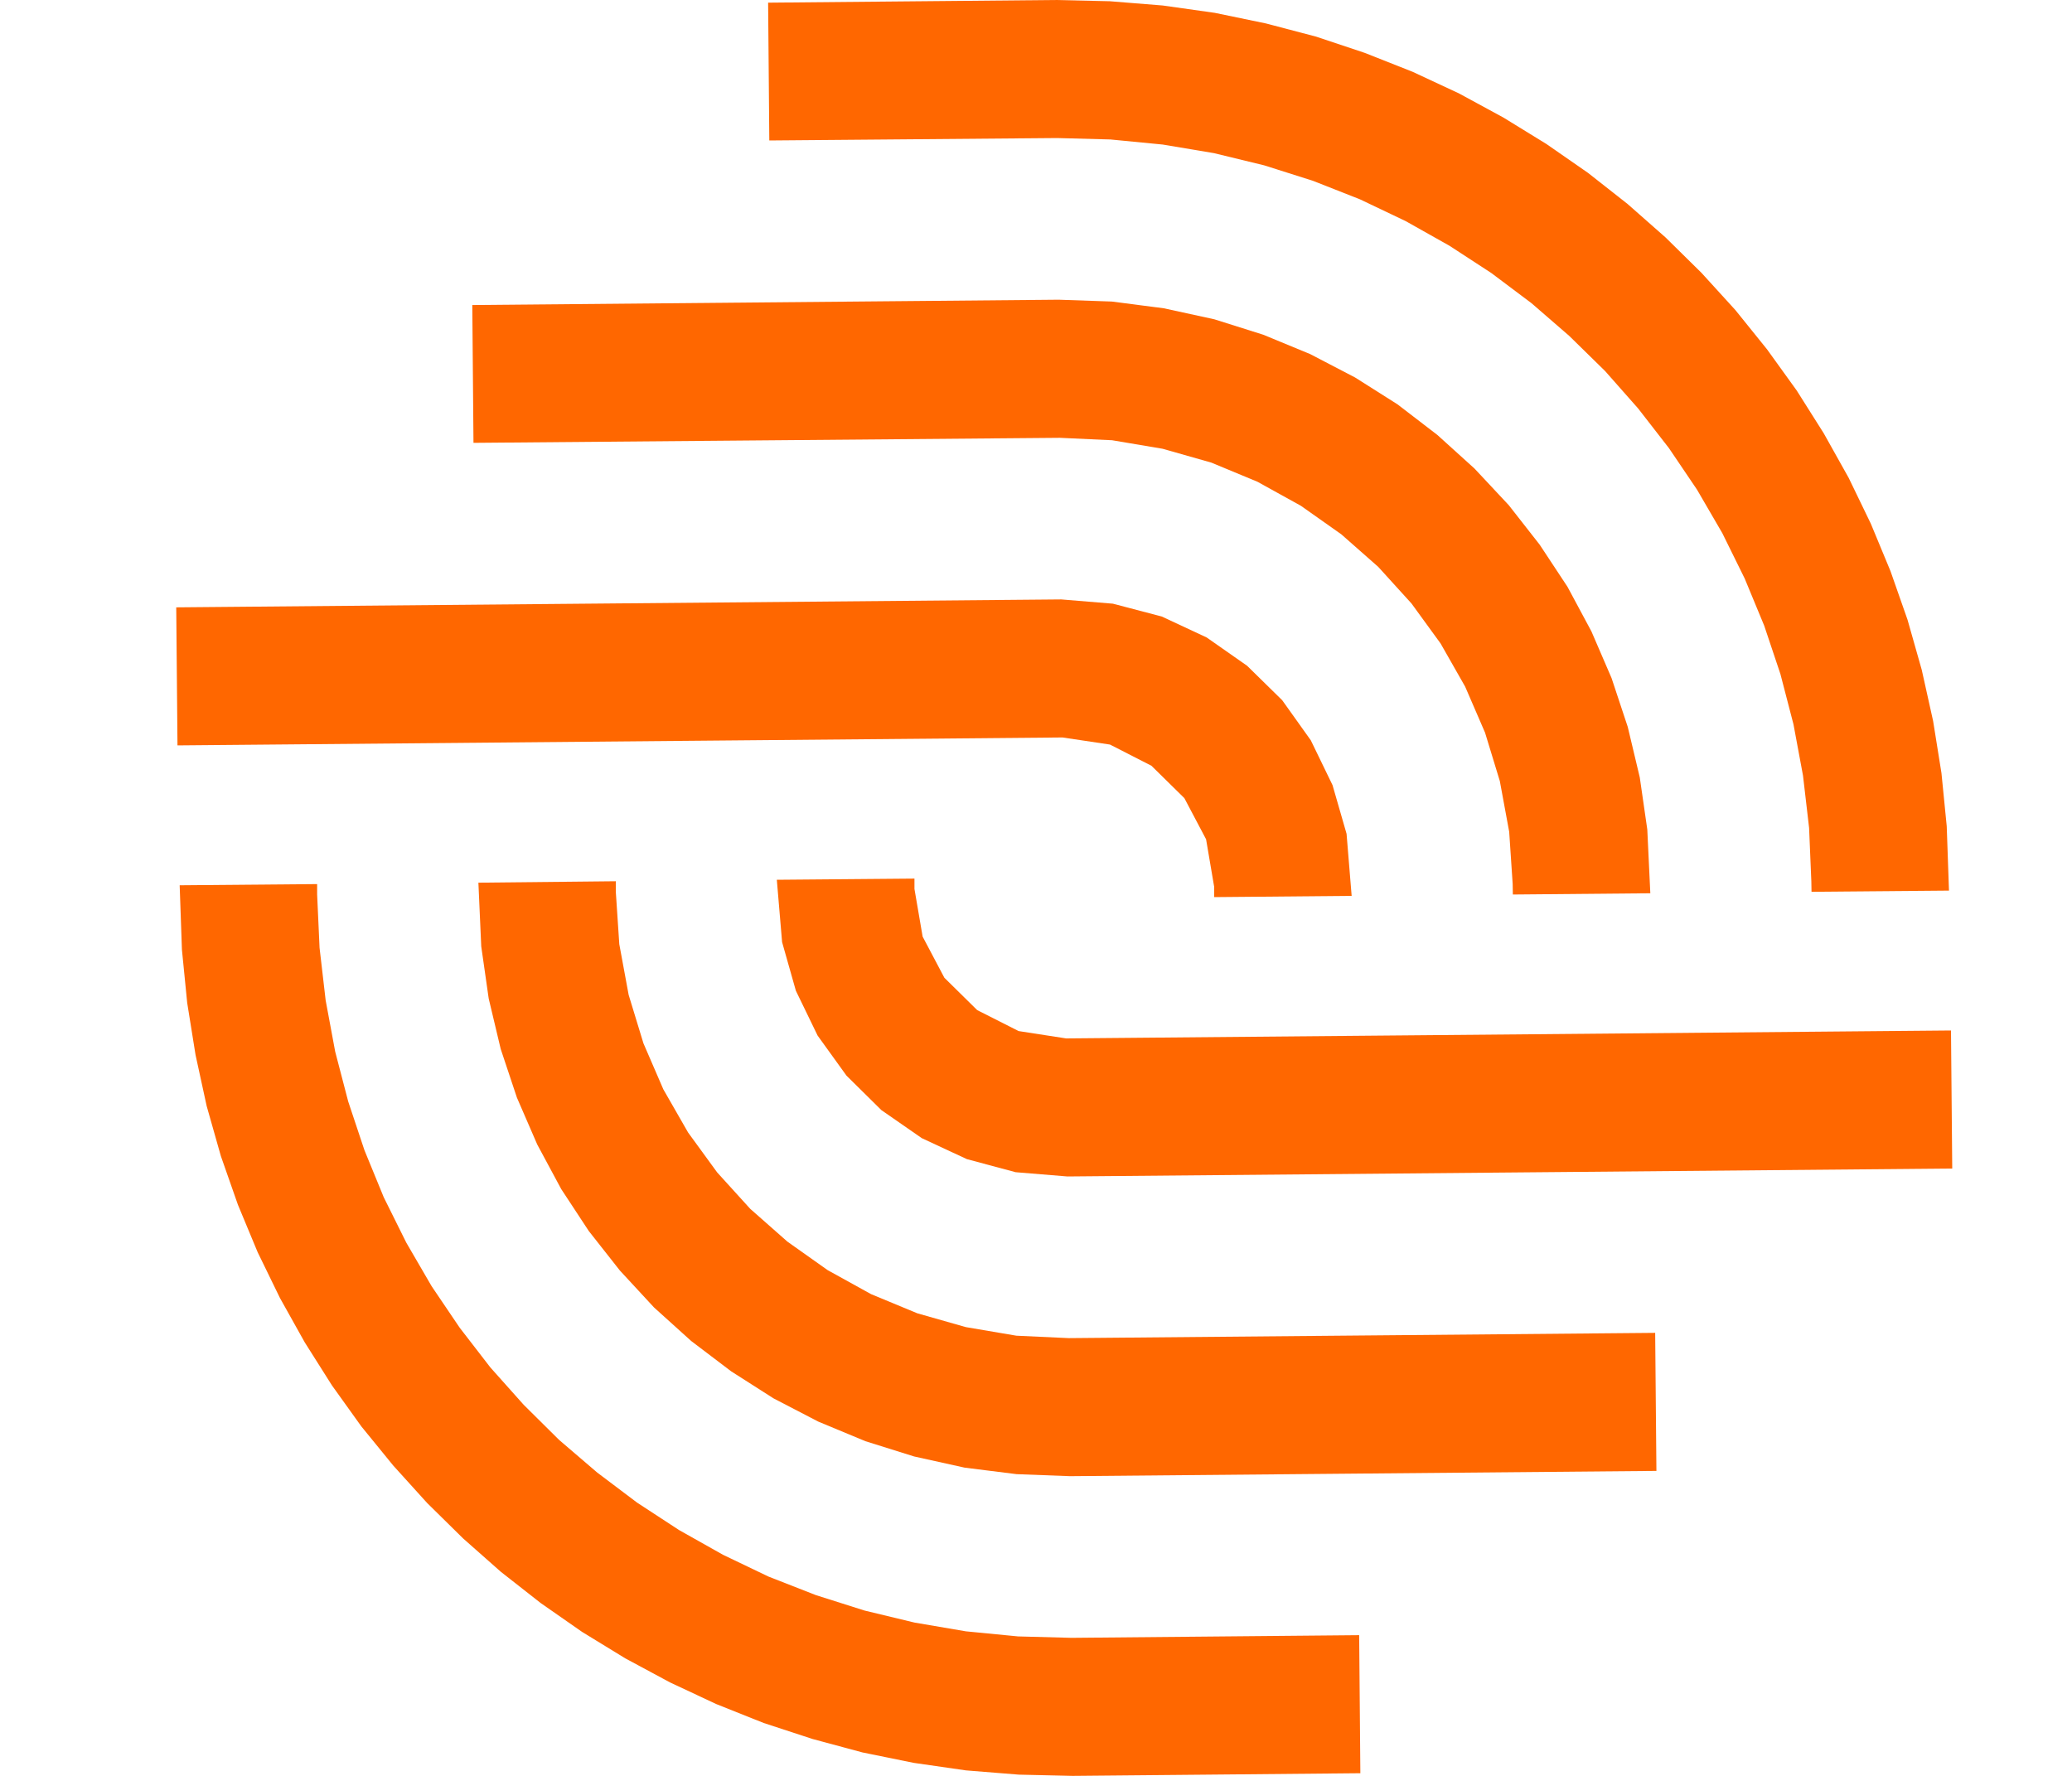
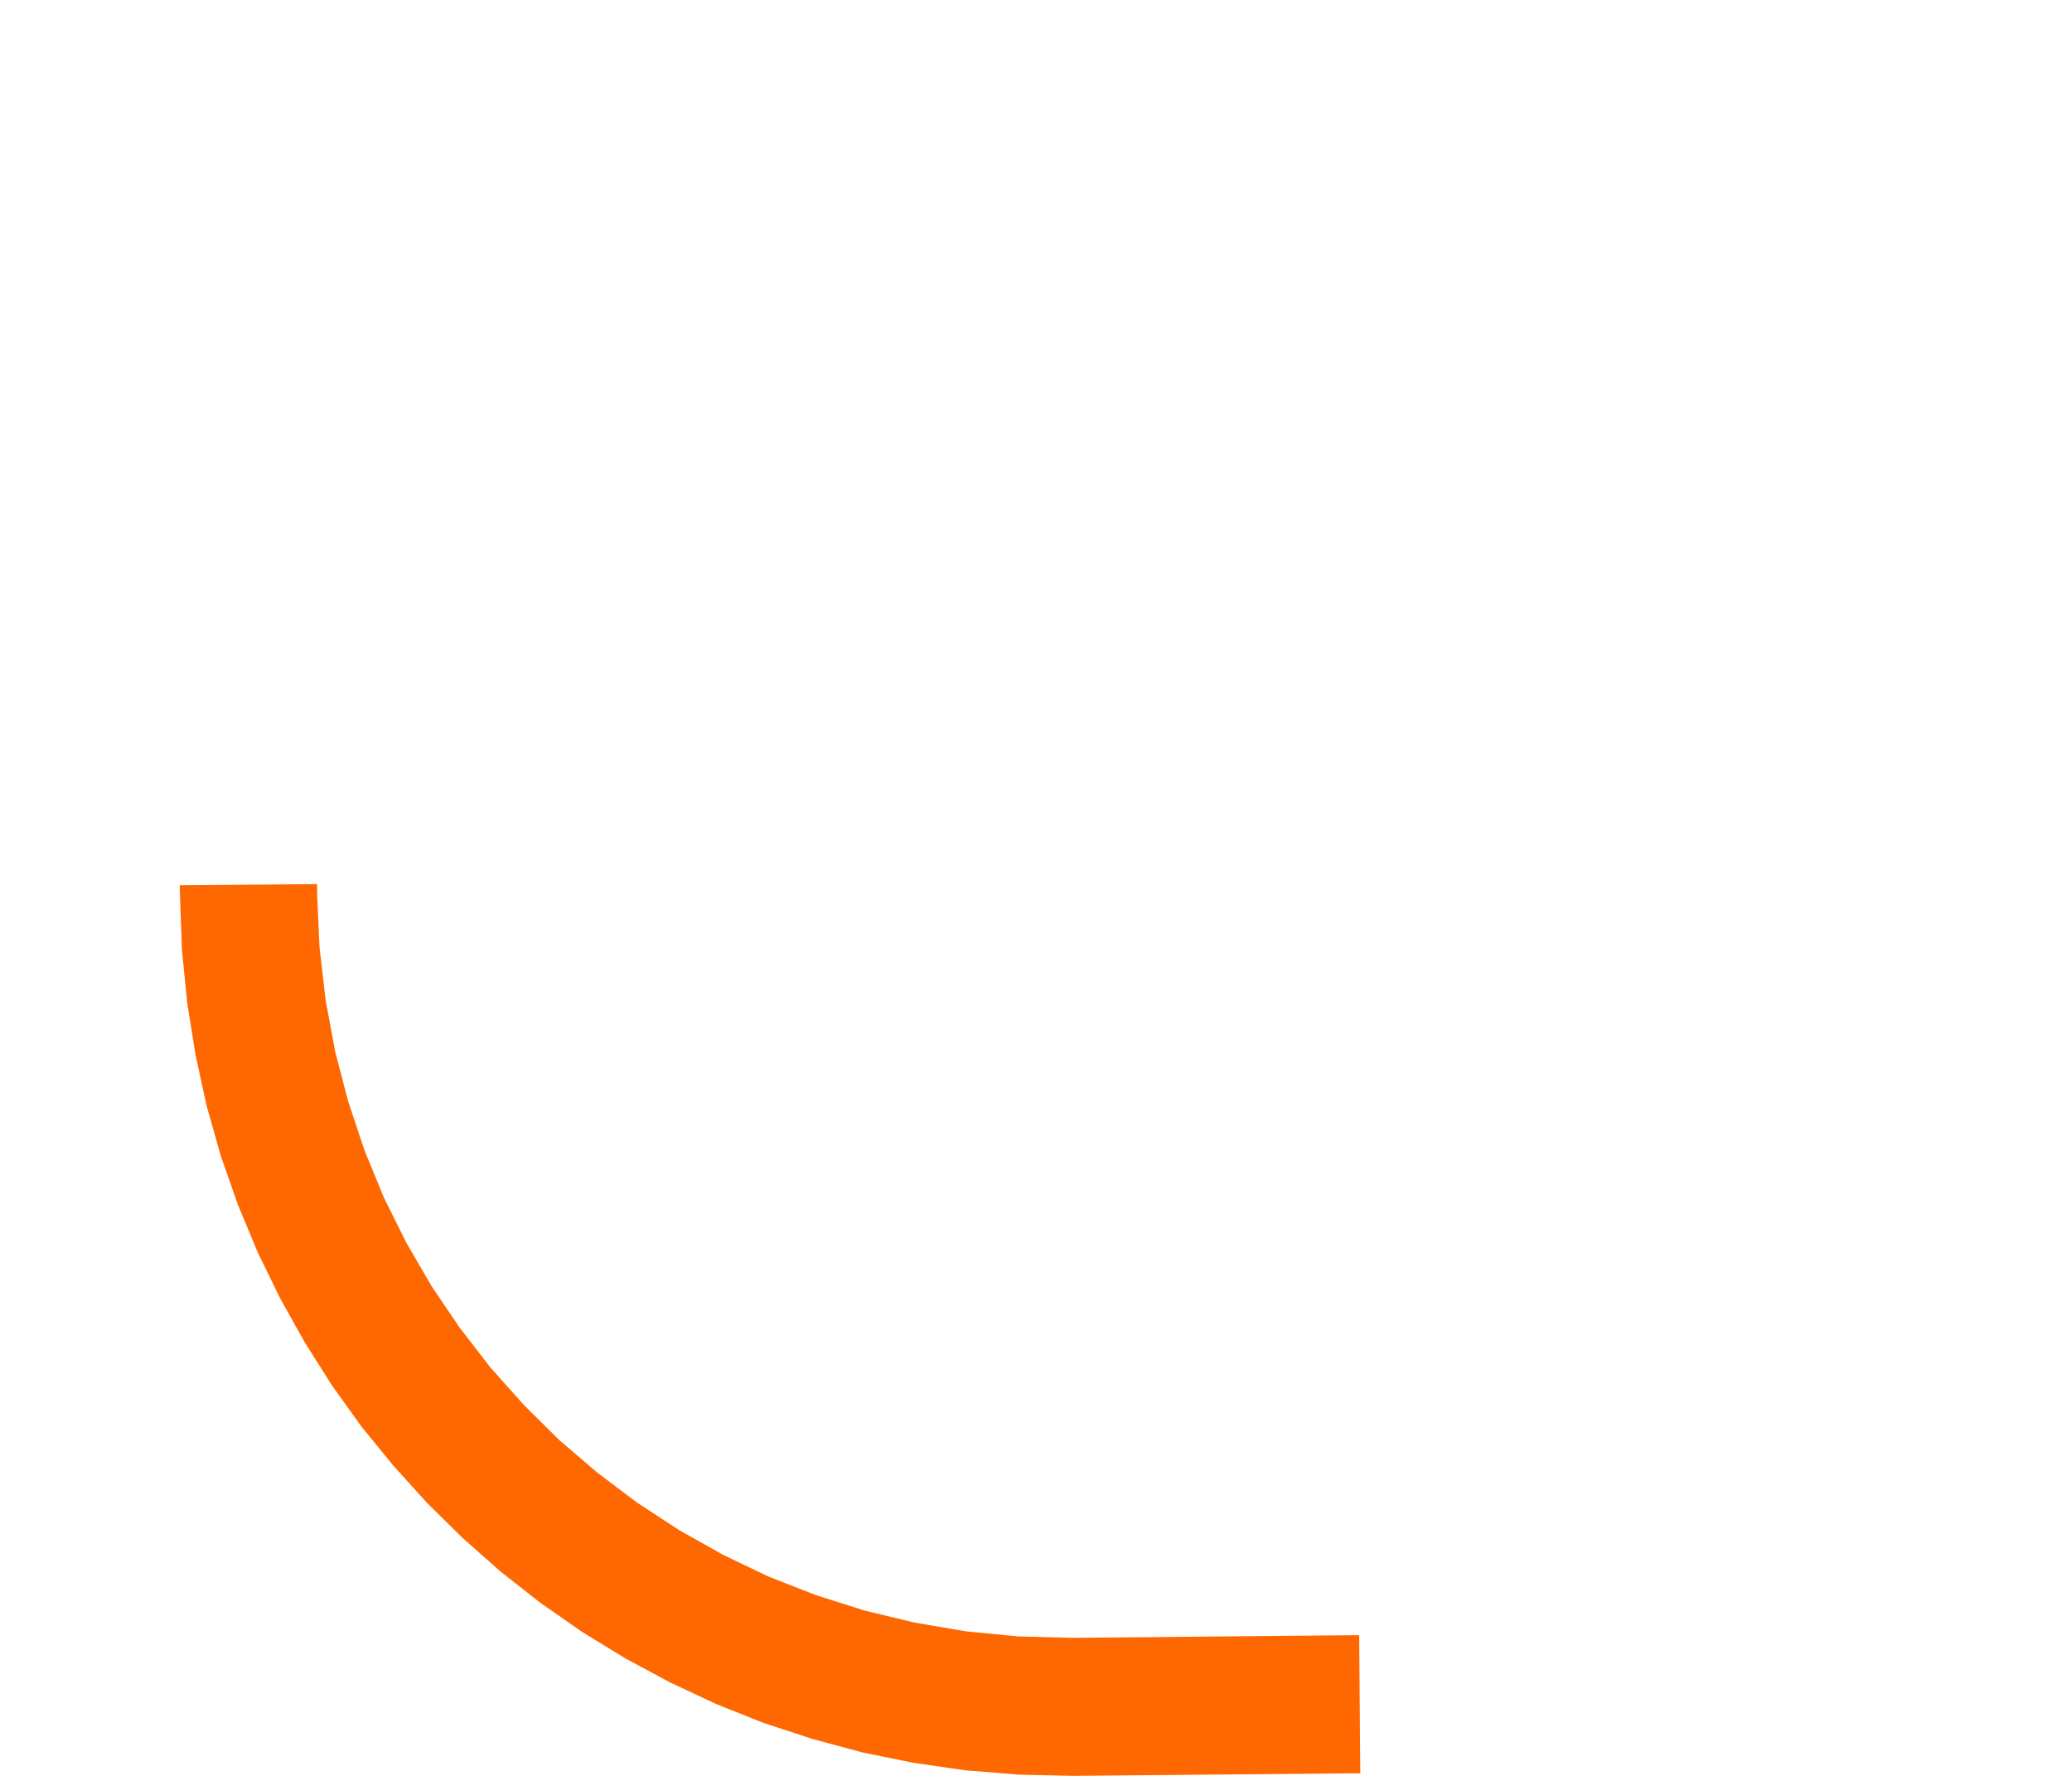
<svg xmlns="http://www.w3.org/2000/svg" width="35" height="30" viewBox="0 0 35 30" fill="none">
-   <path fill-rule="evenodd" clip-rule="evenodd" d="M22.832 15.134L22.746 14.085L22.509 13.263L22.142 12.506L21.659 11.829L21.066 11.247L20.383 10.769L19.625 10.415L18.799 10.198L17.927 10.126L2.977 10.26L2.998 12.592L17.948 12.458L18.75 12.578L19.45 12.936L20.006 13.483L20.373 14.178L20.51 14.983V15.155L22.832 15.134Z" fill="#FF6700" />
-   <path fill-rule="evenodd" clip-rule="evenodd" d="M27.877 15.09L27.826 14.013L27.699 13.133L27.496 12.28L27.222 11.454L26.882 10.666L26.478 9.913L26.008 9.201L25.486 8.534L24.907 7.915L24.279 7.347L23.607 6.831L22.89 6.377L22.132 5.982L21.34 5.655L20.513 5.394L19.659 5.208L18.781 5.094L17.883 5.063L7.978 5.153L7.998 7.481L17.903 7.396L18.785 7.437L19.639 7.581L20.462 7.815L21.24 8.138L21.974 8.544L22.657 9.026L23.281 9.576L23.843 10.195L24.334 10.87L24.749 11.599L25.085 12.376L25.335 13.195L25.493 14.051L25.552 14.935L25.555 15.111L27.877 15.09Z" fill="#FF6700" />
-   <path fill-rule="evenodd" clip-rule="evenodd" d="M32.922 15.045L32.884 13.958L32.795 13.06L32.654 12.18L32.462 11.316L32.222 10.47L31.934 9.648L31.602 8.847L31.228 8.073L30.806 7.319L30.35 6.597L29.849 5.902L29.314 5.238L28.741 4.609L28.134 4.011L27.493 3.446L26.824 2.92L26.121 2.432L25.394 1.985L24.639 1.575L23.857 1.211L23.055 0.894L22.232 0.619L21.384 0.396L20.52 0.217L19.642 0.093L18.747 0.021L17.835 0L12.975 0.045L12.995 2.373L17.855 2.332L18.757 2.356L19.642 2.442L20.506 2.587L21.354 2.793L22.177 3.054L22.972 3.367L23.744 3.735L24.485 4.152L25.191 4.612L25.87 5.122L26.508 5.675L27.112 6.267L27.671 6.9L28.192 7.571L28.666 8.272L29.094 9.008L29.472 9.775L29.801 10.57L30.075 11.388L30.295 12.235L30.456 13.101L30.559 13.985L30.597 14.89L30.6 15.065L32.922 15.045Z" fill="#FF6700" />
  <path fill-rule="evenodd" clip-rule="evenodd" d="M22.979 29.955L22.959 27.623L18.099 27.668L17.197 27.644L16.315 27.558L15.447 27.41L14.604 27.207L13.781 26.946L12.981 26.633L12.213 26.265L11.472 25.848L10.762 25.384L10.087 24.875L9.445 24.325L8.845 23.73L8.283 23.1L7.765 22.429L7.291 21.728L6.863 20.992L6.482 20.225L6.156 19.43L5.882 18.608L5.662 17.765L5.501 16.899L5.398 16.011L5.357 15.11V14.935L3.035 14.955L3.073 16.042L3.162 16.94L3.303 17.82L3.491 18.684L3.731 19.53L4.019 20.352L4.352 21.153L4.729 21.927L5.148 22.677L5.607 23.403L6.105 24.098L6.643 24.758L7.216 25.391L7.823 25.989L8.461 26.553L9.133 27.08L9.833 27.568L10.563 28.015L11.318 28.421L12.097 28.786L12.899 29.106L13.726 29.377L14.569 29.604L15.434 29.78L16.315 29.907L17.21 29.979L18.119 30L22.979 29.955Z" fill="#FF6700" />
-   <path fill-rule="evenodd" clip-rule="evenodd" d="M27.98 24.848L27.959 22.516L18.054 22.605L17.169 22.564L16.315 22.419L15.496 22.186L14.714 21.862L13.98 21.456L13.301 20.975L12.673 20.421L12.114 19.805L11.623 19.131L11.205 18.402L10.869 17.625L10.619 16.806L10.461 15.95L10.402 15.062V14.887L8.081 14.911L8.129 15.987L8.255 16.868L8.458 17.721L8.732 18.543L9.075 19.334L9.48 20.087L9.946 20.796L10.471 21.463L11.047 22.086L11.675 22.653L12.351 23.166L13.067 23.623L13.822 24.015L14.618 24.346L15.441 24.604L16.295 24.793L17.173 24.903L18.075 24.937L27.98 24.848Z" fill="#FF6700" />
-   <path fill-rule="evenodd" clip-rule="evenodd" d="M32.977 19.74L32.956 17.408L18.009 17.542L17.207 17.418L16.507 17.064L15.952 16.517L15.585 15.822L15.447 15.017V14.842L13.122 14.862L13.211 15.915L13.444 16.737L13.811 17.494L14.299 18.171L14.888 18.753L15.571 19.227L16.332 19.581L17.155 19.802L18.03 19.874L32.977 19.74Z" fill="#FF6700" />
</svg>